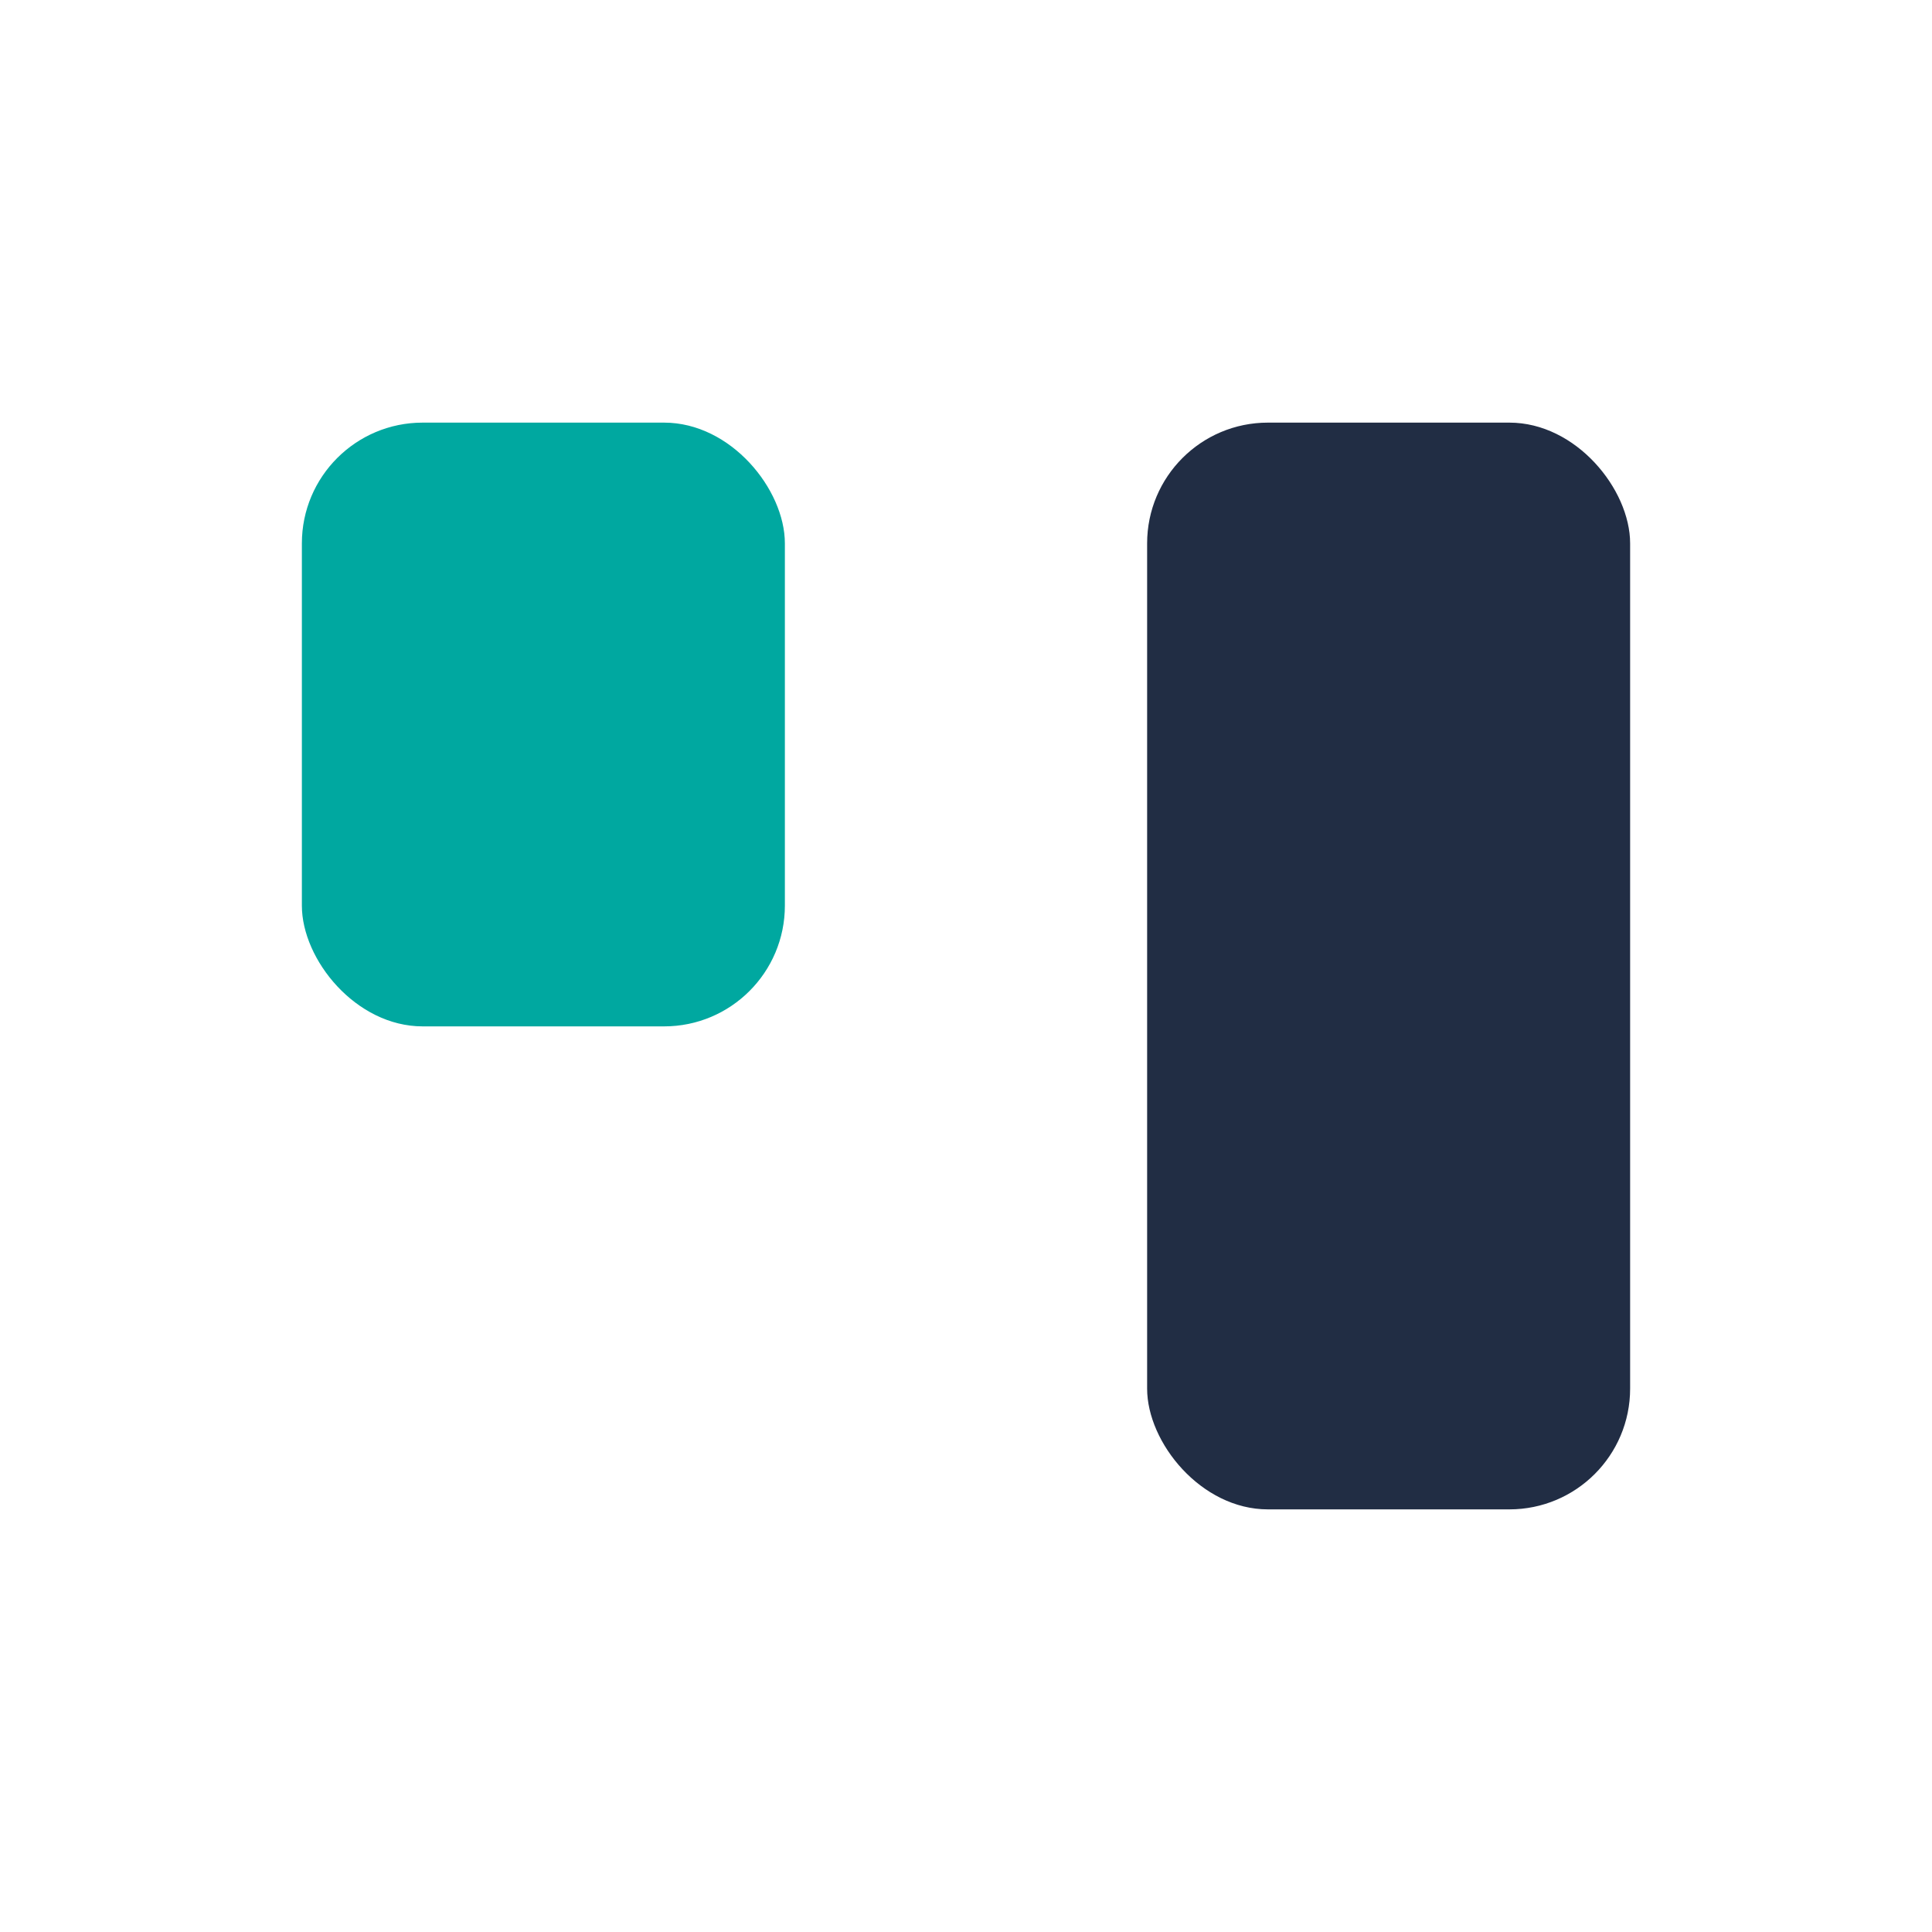
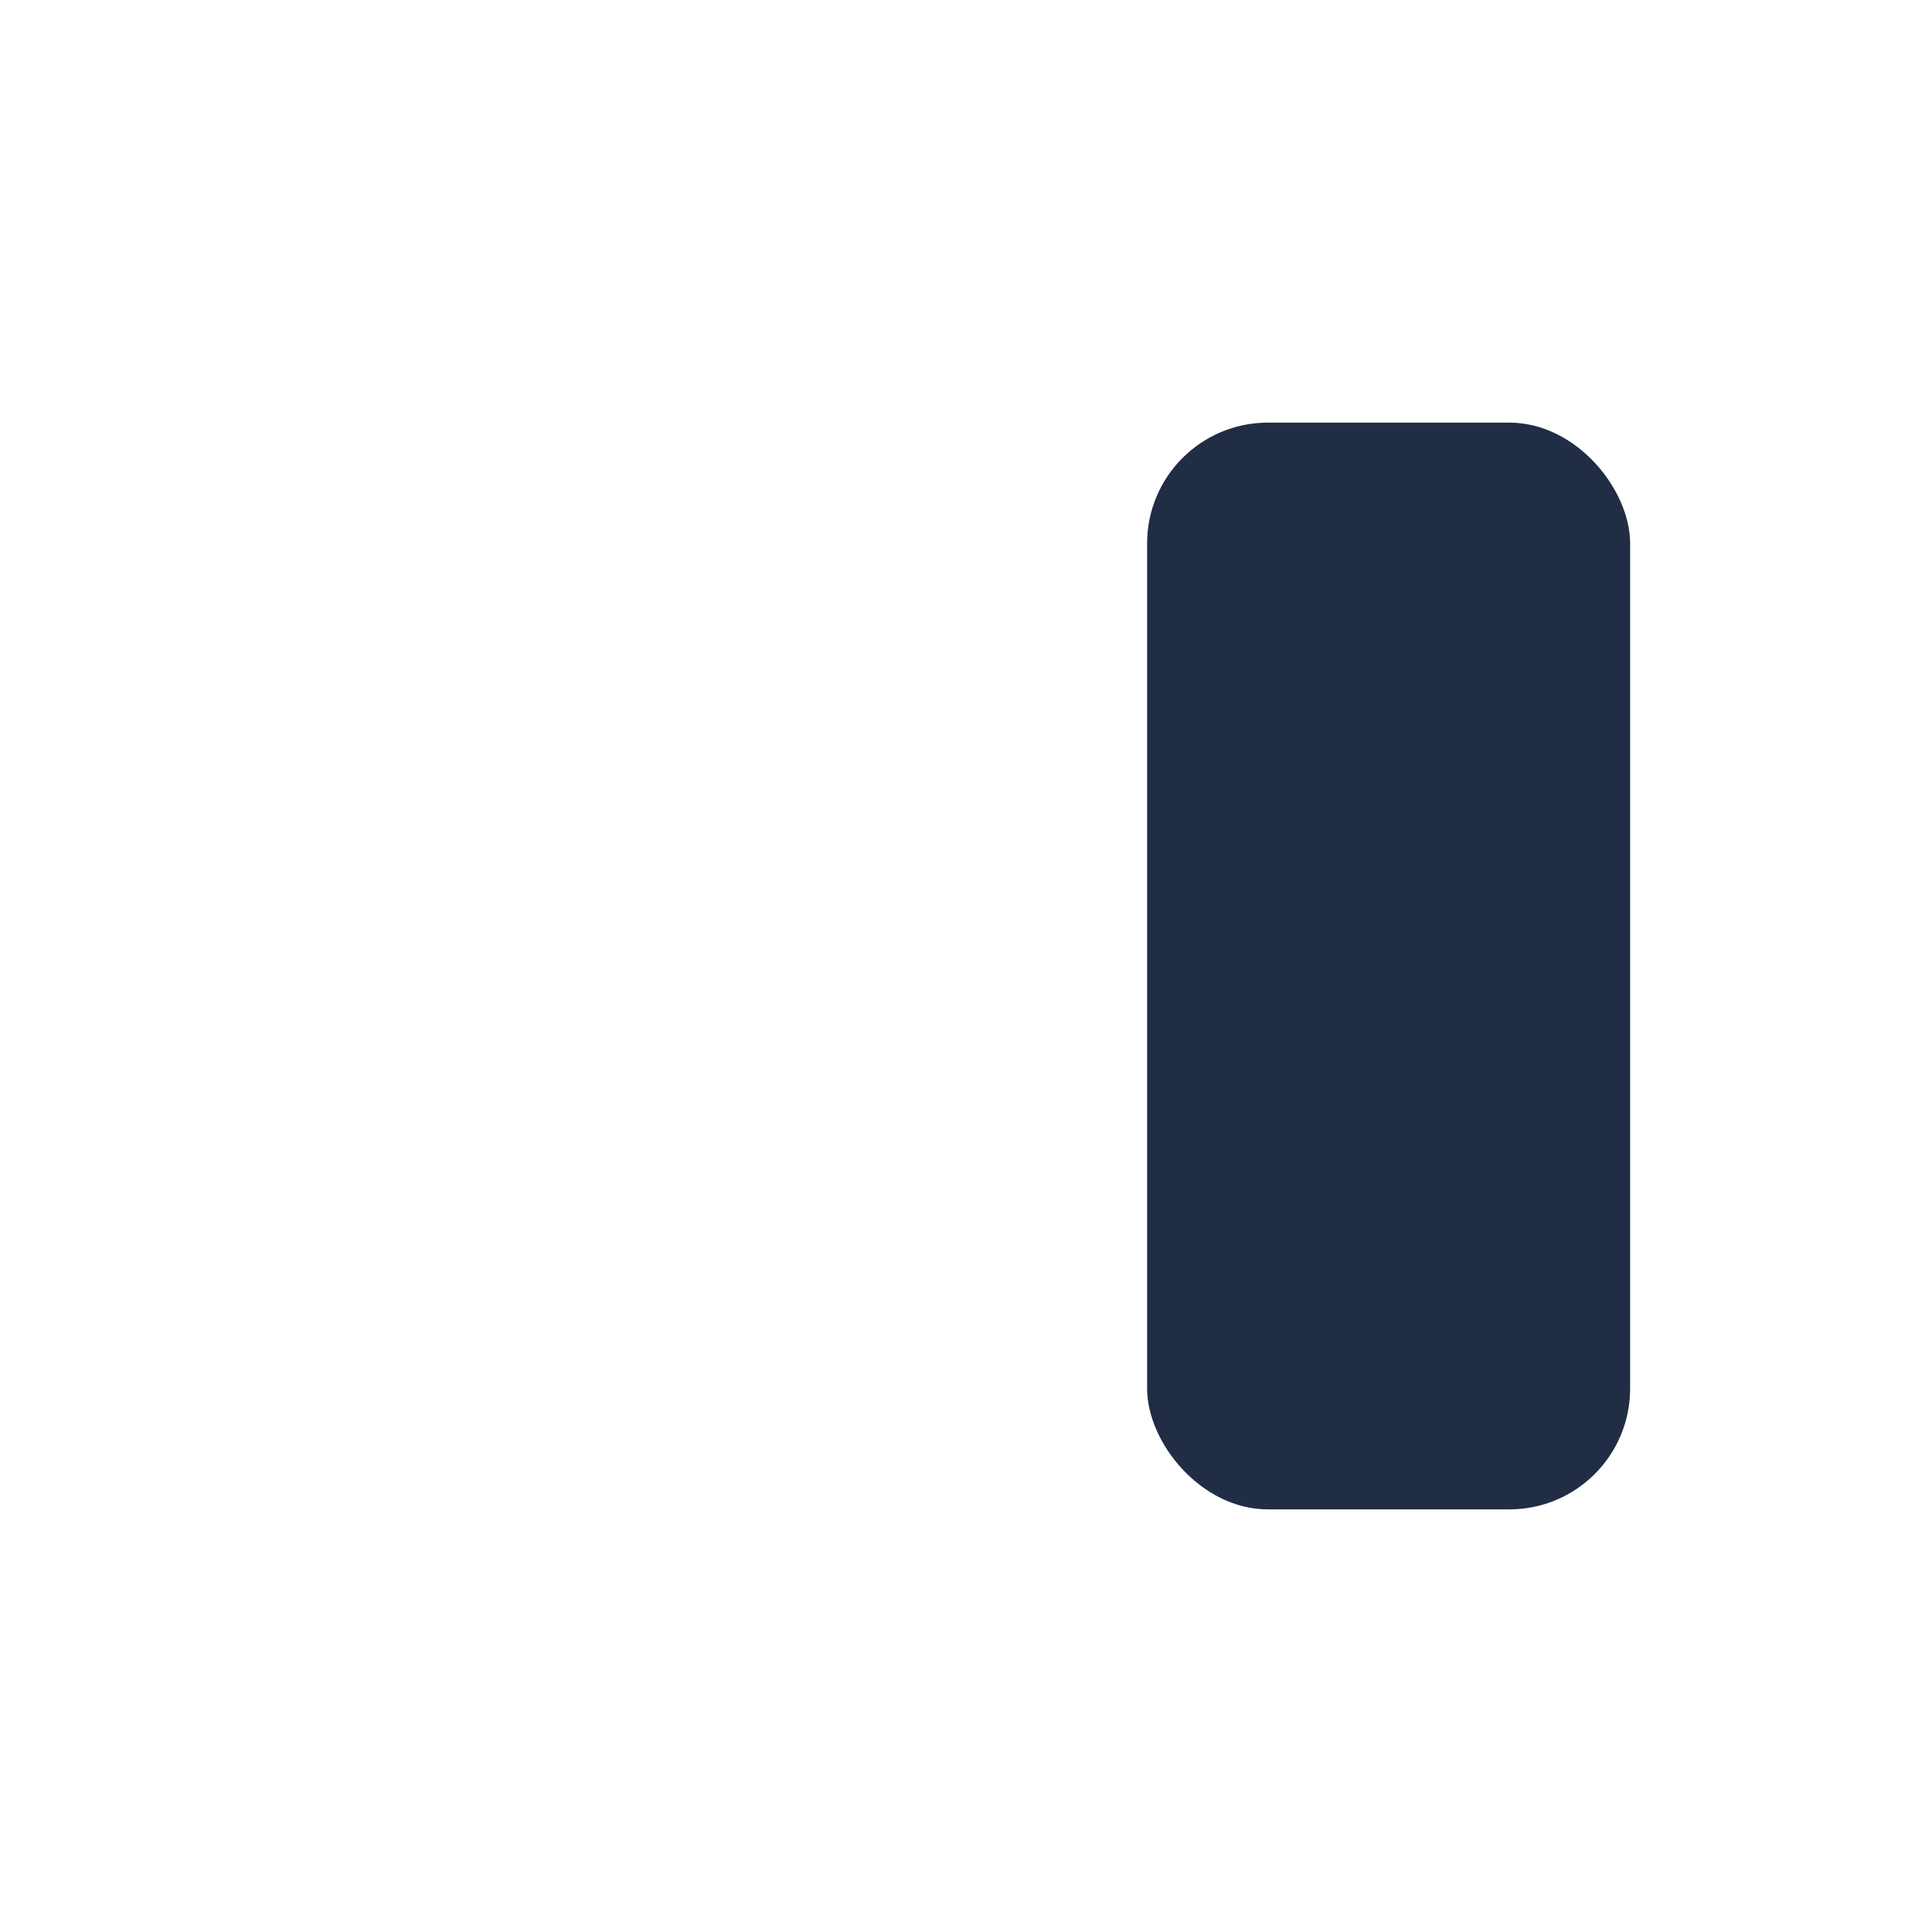
<svg xmlns="http://www.w3.org/2000/svg" width="32" height="32" viewBox="0 0 32 32">
-   <rect x="5" y="7" width="8" height="10" rx="2" fill="#00A8A0" />
  <rect x="19" y="7" width="8" height="18" rx="2" fill="#212D44" />
</svg>